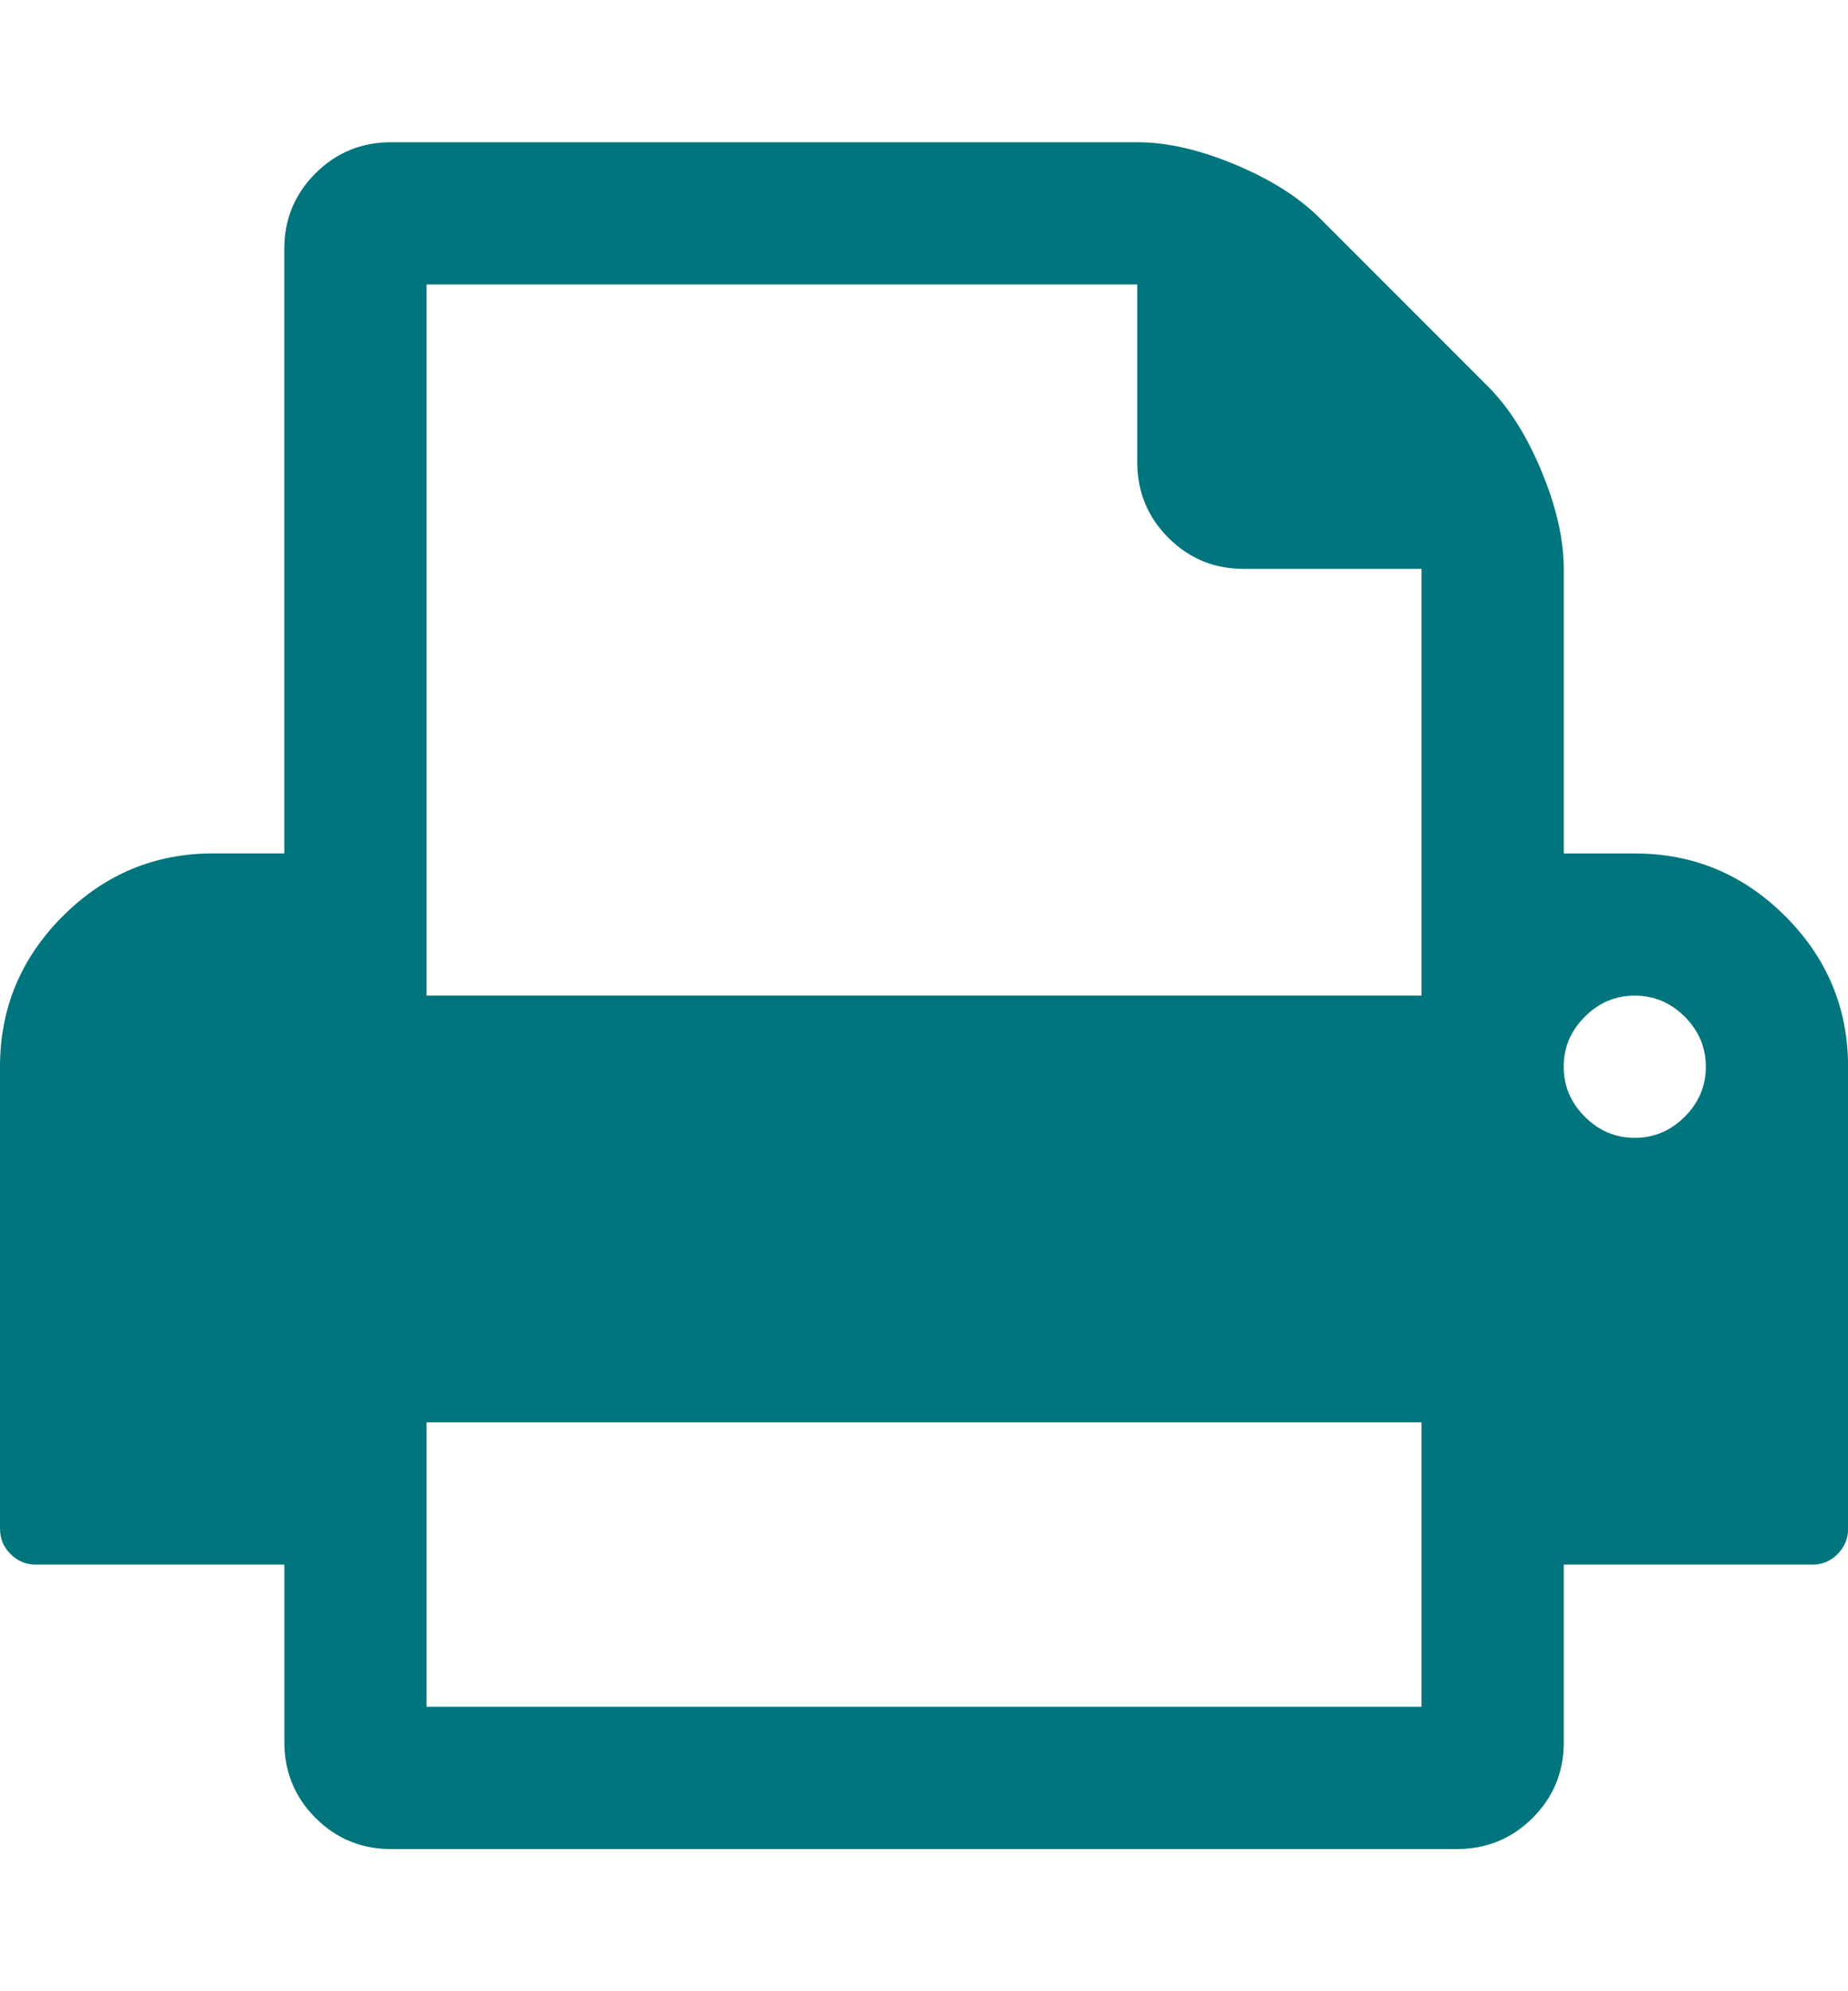
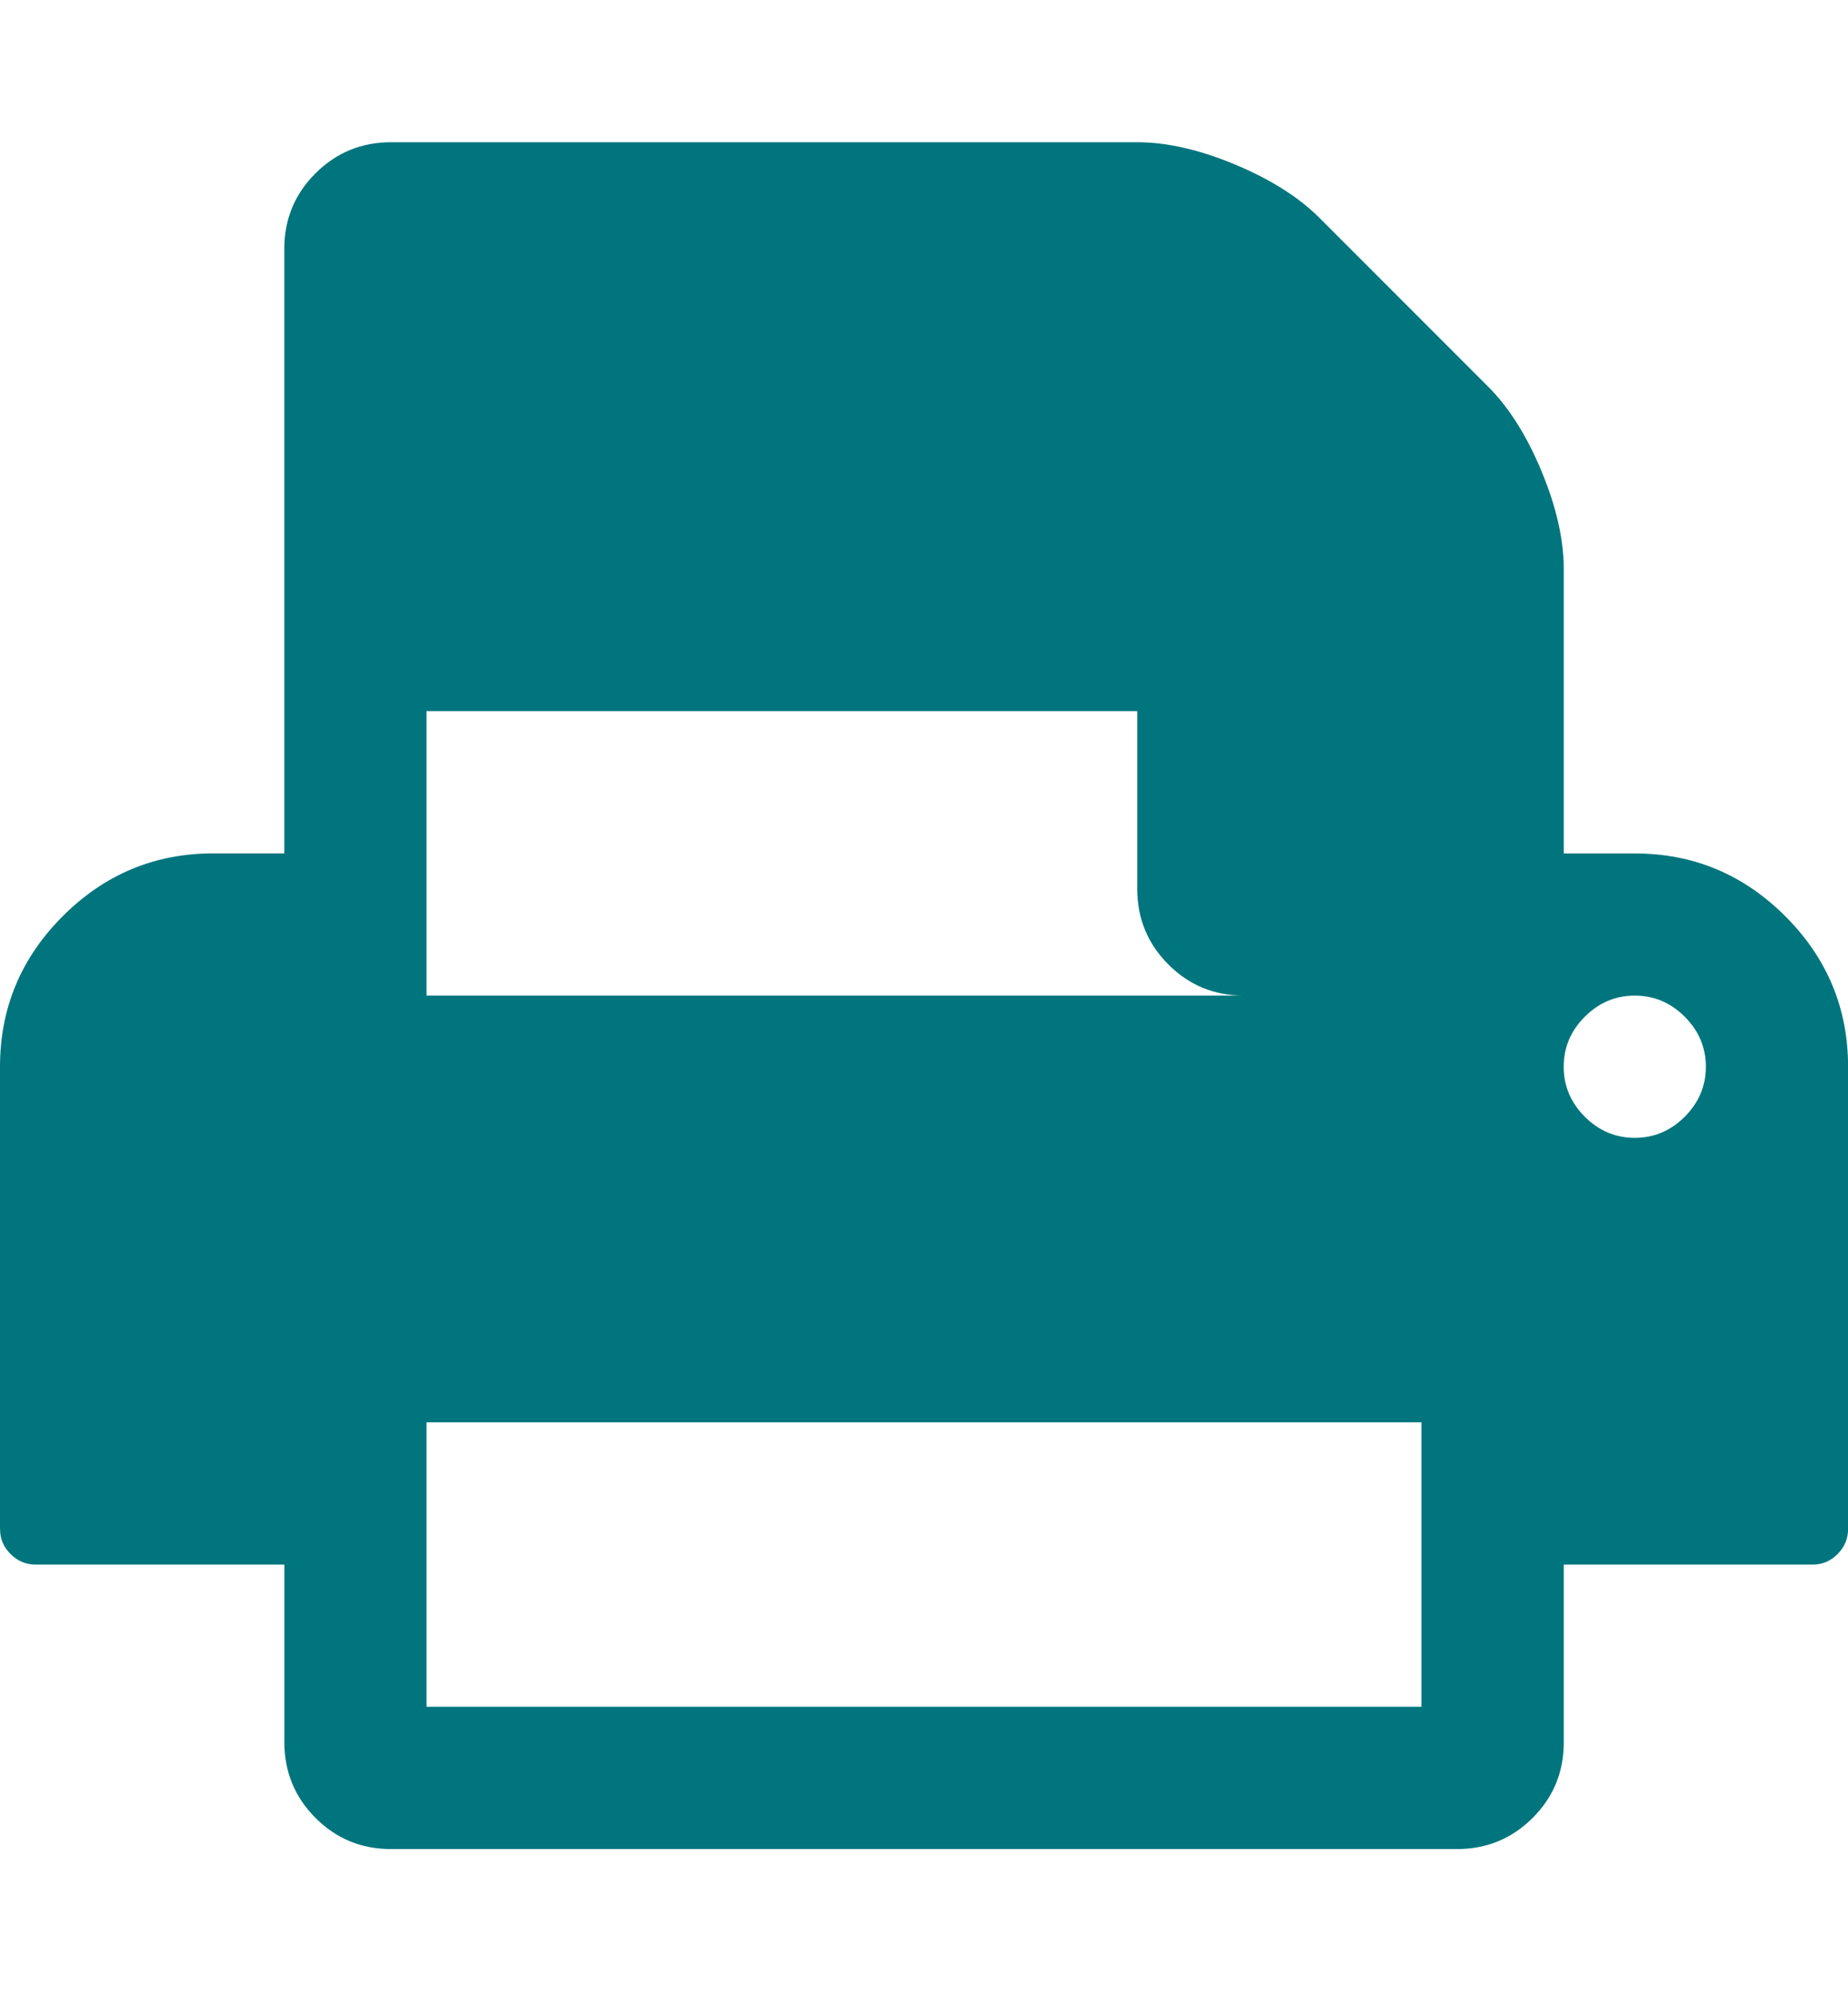
<svg xmlns="http://www.w3.org/2000/svg" width="26" height="28" version="1.1">
  <g>
    <title>Layer 1</title>
-     <path fill="#00757d" id="svg_1" d="m0,21.5l0,-6.5q0,-1.234 0.883,-2.117t2.117,-0.883l1,0l0,-8.5q0,-0.625 0.438,-1.062t1.062,-0.438l10.5,0q0.625,0 1.375,0.313t1.188,0.75l2.375,2.375q0.438,0.438 0.75,1.188t0.313,1.375l0,4l1,0q1.234,0 2.117,0.883t0.883,2.117l0,6.5q0,0.203 -0.148,0.352t-0.352,0.148l-3.5,0l0,2.5q0,0.625 -0.438,1.062t-1.062,0.438l-15,0q-0.625,0 -1.062,-0.438t-0.438,-1.062l0,-2.5l-3.5,0q-0.203,0 -0.352,-0.148t-0.148,-0.352l-0.001,-0.001zm6,2.5l14,0l0,-4l-14,0l0,4zm0,-10l14,0l0,-6l-2.5,0q-0.625,0 -1.062,-0.438t-0.438,-1.062l0,-2.5l-10,0l0,10zm16,1q0,0.406 0.297,0.703t0.703,0.297t0.703,-0.297t0.297,-0.703t-0.297,-0.703t-0.703,-0.297t-0.703,0.297t-0.297,0.703z" />
+     <path fill="#00757d" id="svg_1" d="m0,21.5l0,-6.5q0,-1.234 0.883,-2.117t2.117,-0.883l1,0l0,-8.5q0,-0.625 0.438,-1.062t1.062,-0.438l10.5,0q0.625,0 1.375,0.313t1.188,0.75l2.375,2.375q0.438,0.438 0.75,1.188t0.313,1.375l0,4l1,0q1.234,0 2.117,0.883t0.883,2.117l0,6.5q0,0.203 -0.148,0.352t-0.352,0.148l-3.5,0l0,2.5q0,0.625 -0.438,1.062t-1.062,0.438l-15,0q-0.625,0 -1.062,-0.438t-0.438,-1.062l0,-2.5l-3.5,0q-0.203,0 -0.352,-0.148t-0.148,-0.352l-0.001,-0.001zm6,2.5l14,0l0,-4l-14,0l0,4zm0,-10l14,0l-2.5,0q-0.625,0 -1.062,-0.438t-0.438,-1.062l0,-2.5l-10,0l0,10zm16,1q0,0.406 0.297,0.703t0.703,0.297t0.703,-0.297t0.297,-0.703t-0.297,-0.703t-0.703,-0.297t-0.703,0.297t-0.297,0.703z" />
  </g>
</svg>